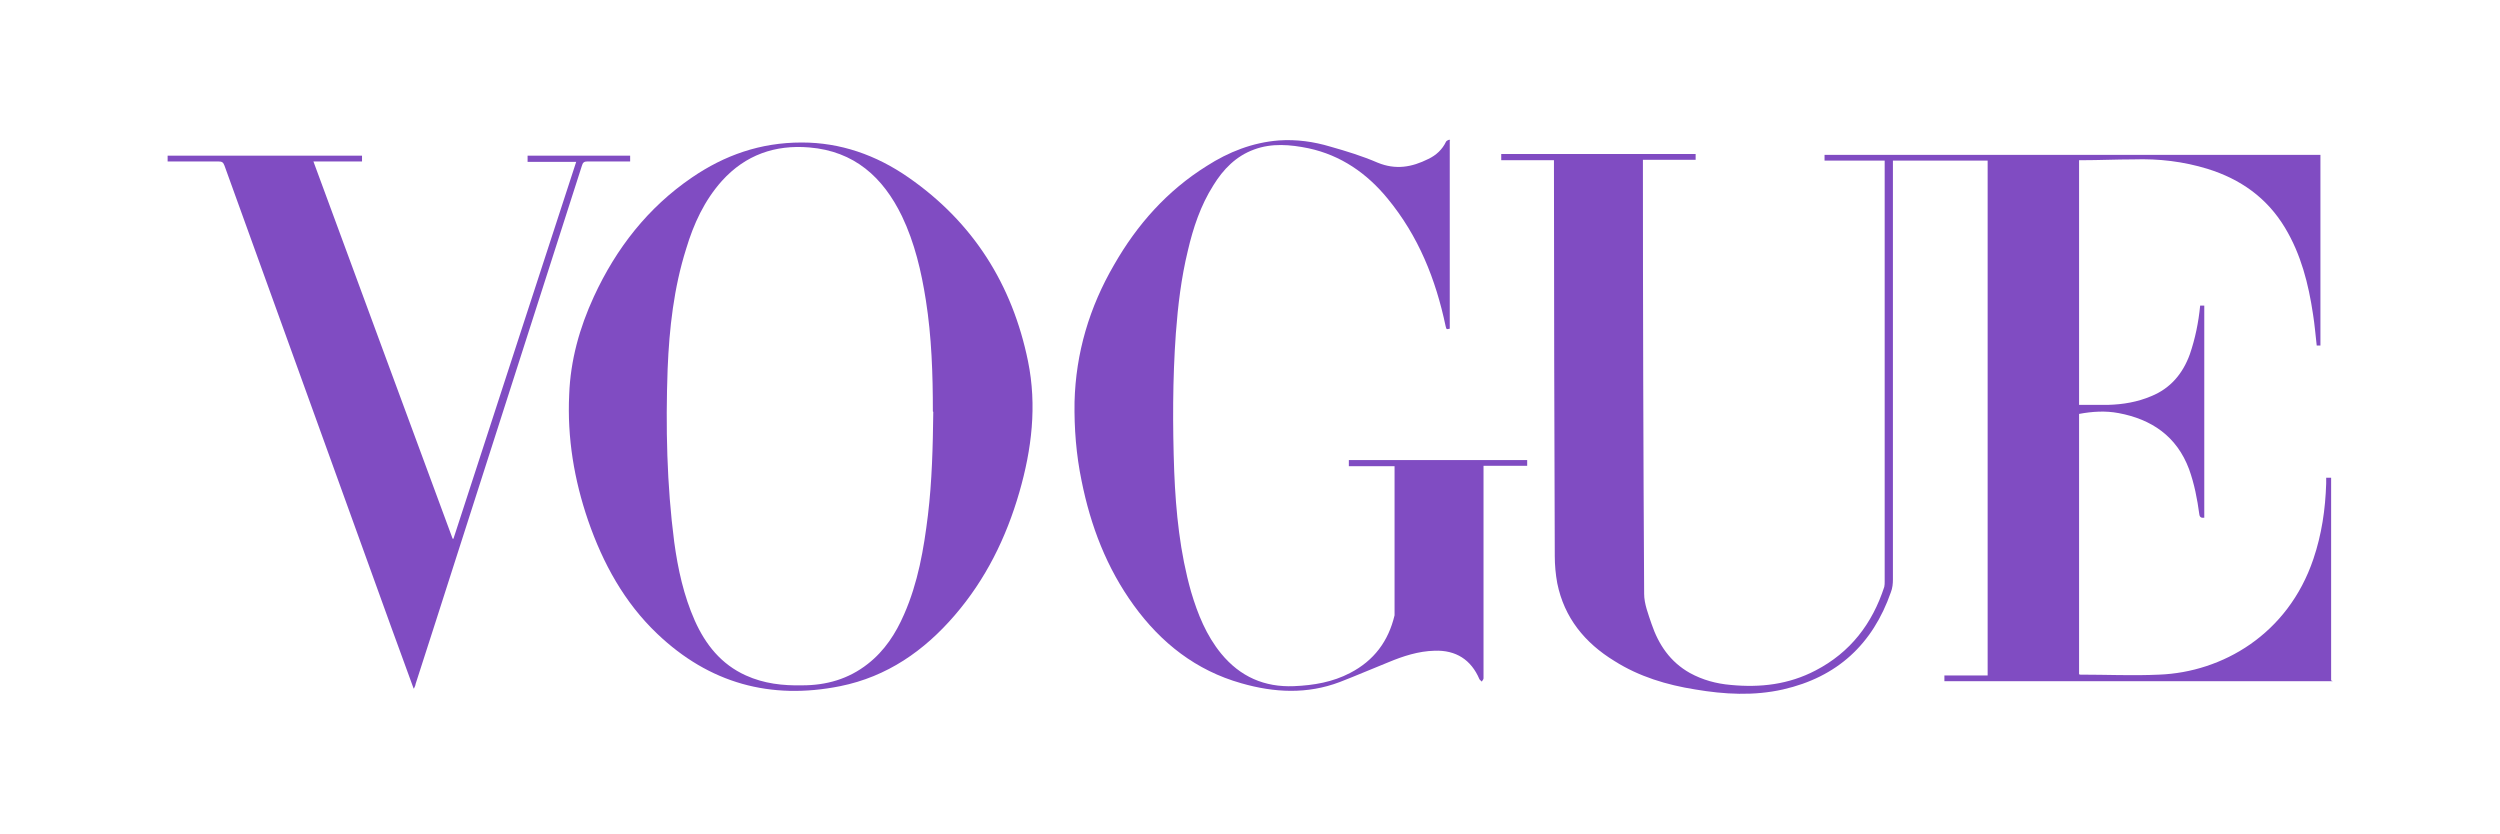
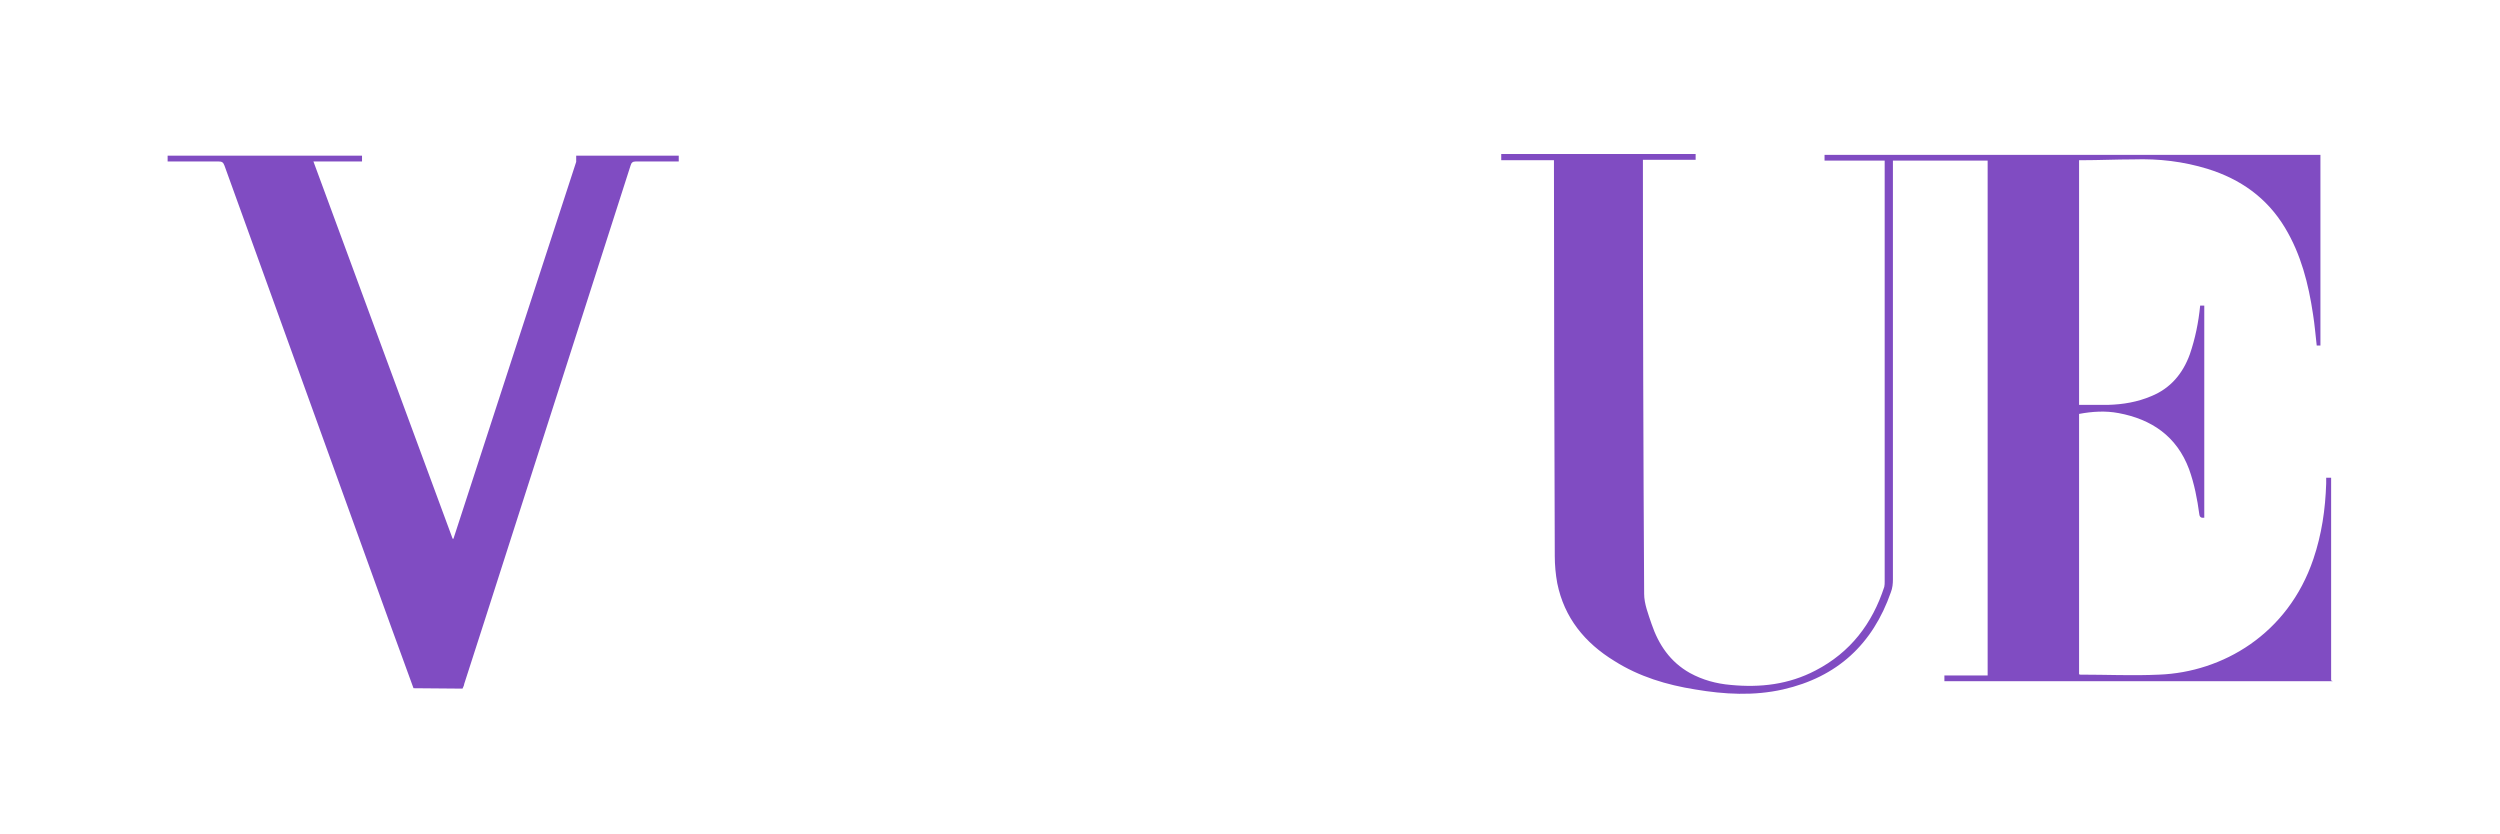
<svg xmlns="http://www.w3.org/2000/svg" id="uuid-812bef10-94a2-4316-82db-b57f4f6bf6d8" version="1.1" viewBox="0 0 607 202.4">
  <defs>
    <style>
      .st0 {
        fill: #804cc2;
      }
    </style>
  </defs>
  <g id="uuid-b07d4b0a-4ebd-43f0-8140-e78f65db9516">
    <g>
      <path class="st0" d="M566.4,165.4h-94.3v-1.4h10.5V39h-23v1.3c0,33.5,0,66.9,0,100.4,0,1-.1,2.1-.5,3.1-4.4,12.6-13,20.6-26.2,23.6-7.1,1.6-14.2,1.2-21.3,0-6.9-1.1-13.6-3.1-19.6-6.9-7.2-4.4-12.2-10.5-13.9-18.9-.4-2.2-.6-4.4-.6-6.6-.1-31.5-.2-63-.2-94.5v-1.6h-12.8v-1.5h47.2v1.4h-12.8v1.4c0,34.7.1,69.3.3,104,0,2.4,1,4.9,1.8,7.3,1.7,5,4.5,9.2,9.3,11.9,3.1,1.7,6.4,2.6,9.9,2.9,7.2.7,14.1-.1,20.6-3.5,8.5-4.4,13.8-11.4,16.7-20.3.1-.4.1-.9.1-1.3V39h-14.6v-1.4h120.4v46.3c-.2,0-.5,0-.9,0-.3-2.6-.5-5.1-.9-7.6-1.1-7.4-2.9-14.5-6.8-21-4.4-7.3-10.8-11.8-18.8-14.3-5.9-1.8-11.8-2.5-18-2.3-4.2,0-8.4.2-12.6.2-.2,0-.3,0-.6,0v59.4c2.4,0,4.8,0,7.1,0,3.6-.1,7.1-.7,10.4-2.1,4.7-1.9,7.7-5.5,9.4-10.2,1.3-3.8,2.1-7.7,2.5-11.8h1v51.5c-.7.1-1.1-.1-1.2-.8-.5-3.7-1.2-7.4-2.5-11-3-8-9.1-12.1-17.1-13.6-3.2-.6-6.4-.4-9.6.2v63.2c.1,0,.2.1.2.1,6.5,0,12.9.3,19.3,0,15.2-.6,31.2-9.7,37.4-28.1,2-5.9,2.9-12,3.1-18.3,0-.4,0-.9,0-1.4.4,0,.8,0,1.2,0v49.2h0Z" />
-       <path class="st0" d="M194.7,34.6c9.3,0,18,3,25.9,8.5,15.7,10.9,25.2,26,29,44.6,2.2,10.8.9,21.4-2.1,31.8-3.2,11.1-8.2,21.2-15.7,29.9-7.4,8.6-16.4,14.9-27.8,17.2-16.9,3.4-31.8-.7-44.4-12.7-8-7.6-13.2-17.1-16.8-27.5-3.4-9.9-5.1-20.1-4.6-30.6.3-8.3,2.5-16.2,6-23.8,5.4-11.7,13.1-21.6,23.8-28.9,7.9-5.4,16.6-8.5,26.6-8.5h0ZM226.5,99.9c0-9.1-.3-18.1-1.7-27-1.1-7-2.7-13.9-5.8-20.4-4.6-9.5-11.6-15.8-22.5-16.7-8.3-.7-15.5,1.8-21.2,8.1-4.3,4.8-6.9,10.5-8.7,16.5-3,9.5-4.1,19.3-4.5,29.2-.5,14-.2,28.1,1.6,42,.9,6.6,2.3,13,5,19.1,2.6,5.8,6.4,10.6,12.4,13.3,4.4,2,9,2.5,13.7,2.4,5.8,0,11.2-1.5,15.9-5.2,4.1-3.2,6.8-7.4,8.8-12,3.4-7.7,4.8-15.9,5.8-24.1,1-8.3,1.2-16.7,1.3-25.1h0s0,0,0,0Z" />
-       <path class="st0" d="M352,34.1v45.7c-.8.2-.8.2-1-.6-2.4-11.4-6.6-21.9-14.1-31-5-6.1-11.3-10.5-19.2-12.2-4.4-.9-8.9-1.3-13.2.3-4.4,1.6-7.5,4.8-9.9,8.7-3.1,4.9-4.9,10.3-6.2,15.9-1.6,6.6-2.4,13.3-2.9,20-.8,11.2-.8,22.4-.4,33.6.4,9.9,1.4,19.7,4.1,29.2,1.6,5.4,3.7,10.6,7.3,15,4.6,5.6,10.5,8.2,17.7,7.9,4.8-.2,9.4-1,13.6-3.2,5.8-3,9.3-7.7,10.8-14,0-.3,0-.6,0-.9v-34.5c0-.2,0-.5,0-.8h-11.1v-1.5h43.3v1.4h-10.6v50.8c0,.3,0,.6,0,.8,0,.3-.3.5-.4.8-.2-.2-.5-.4-.6-.6-2-4.7-5.7-7.1-10.9-6.9-3.9.1-7.6,1.3-11.2,2.8-4,1.6-7.9,3.3-11.8,4.8-7.9,3-15.9,2.6-23.9.3-11-3.1-19.5-9.8-26.1-18.9-6.6-9.1-10.5-19.3-12.7-30.3-1.3-6.3-1.8-12.7-1.7-19.1.3-11.9,3.6-23,9.6-33.3,5.6-9.8,12.9-18,22.5-24,5.3-3.4,11.1-5.7,17.5-6.2,4.3-.3,8.5.3,12.5,1.5,3.9,1.1,7.8,2.3,11.5,3.9,4.4,1.8,8.3,1.1,12.3-.9,1.9-.9,3.4-2.3,4.3-4.2.1-.2.5-.4.8-.5,0,0,.2.2.2.2h0Z" />
-       <path class="st0" d="M100.4,167.1c-1.9-5.1-3.6-10-5.4-14.8-13.5-37.4-27-74.8-40.5-112.1-.3-.8-.6-1-1.5-1-3.7,0-7.4,0-11.1,0h-1.2v-1.4h47.2v1.4h-11.8c11.3,30.6,22.5,61.1,33.8,91.6h.2c9.9-30.4,19.8-60.9,29.8-91.5h-11.8v-1.5h24.9v1.4h-1.1c-3.1,0-6.2,0-9.3,0-.8,0-1.1.3-1.3,1-10.2,31.8-20.4,63.6-30.6,95.4-3.3,10.2-6.5,20.4-9.8,30.5,0,.3-.2.6-.4,1.1Z" />
+       <path class="st0" d="M100.4,167.1c-1.9-5.1-3.6-10-5.4-14.8-13.5-37.4-27-74.8-40.5-112.1-.3-.8-.6-1-1.5-1-3.7,0-7.4,0-11.1,0h-1.2v-1.4h47.2v1.4h-11.8c11.3,30.6,22.5,61.1,33.8,91.6h.2c9.9-30.4,19.8-60.9,29.8-91.5v-1.5h24.9v1.4h-1.1c-3.1,0-6.2,0-9.3,0-.8,0-1.1.3-1.3,1-10.2,31.8-20.4,63.6-30.6,95.4-3.3,10.2-6.5,20.4-9.8,30.5,0,.3-.2.6-.4,1.1Z" />
    </g>
  </g>
</svg>